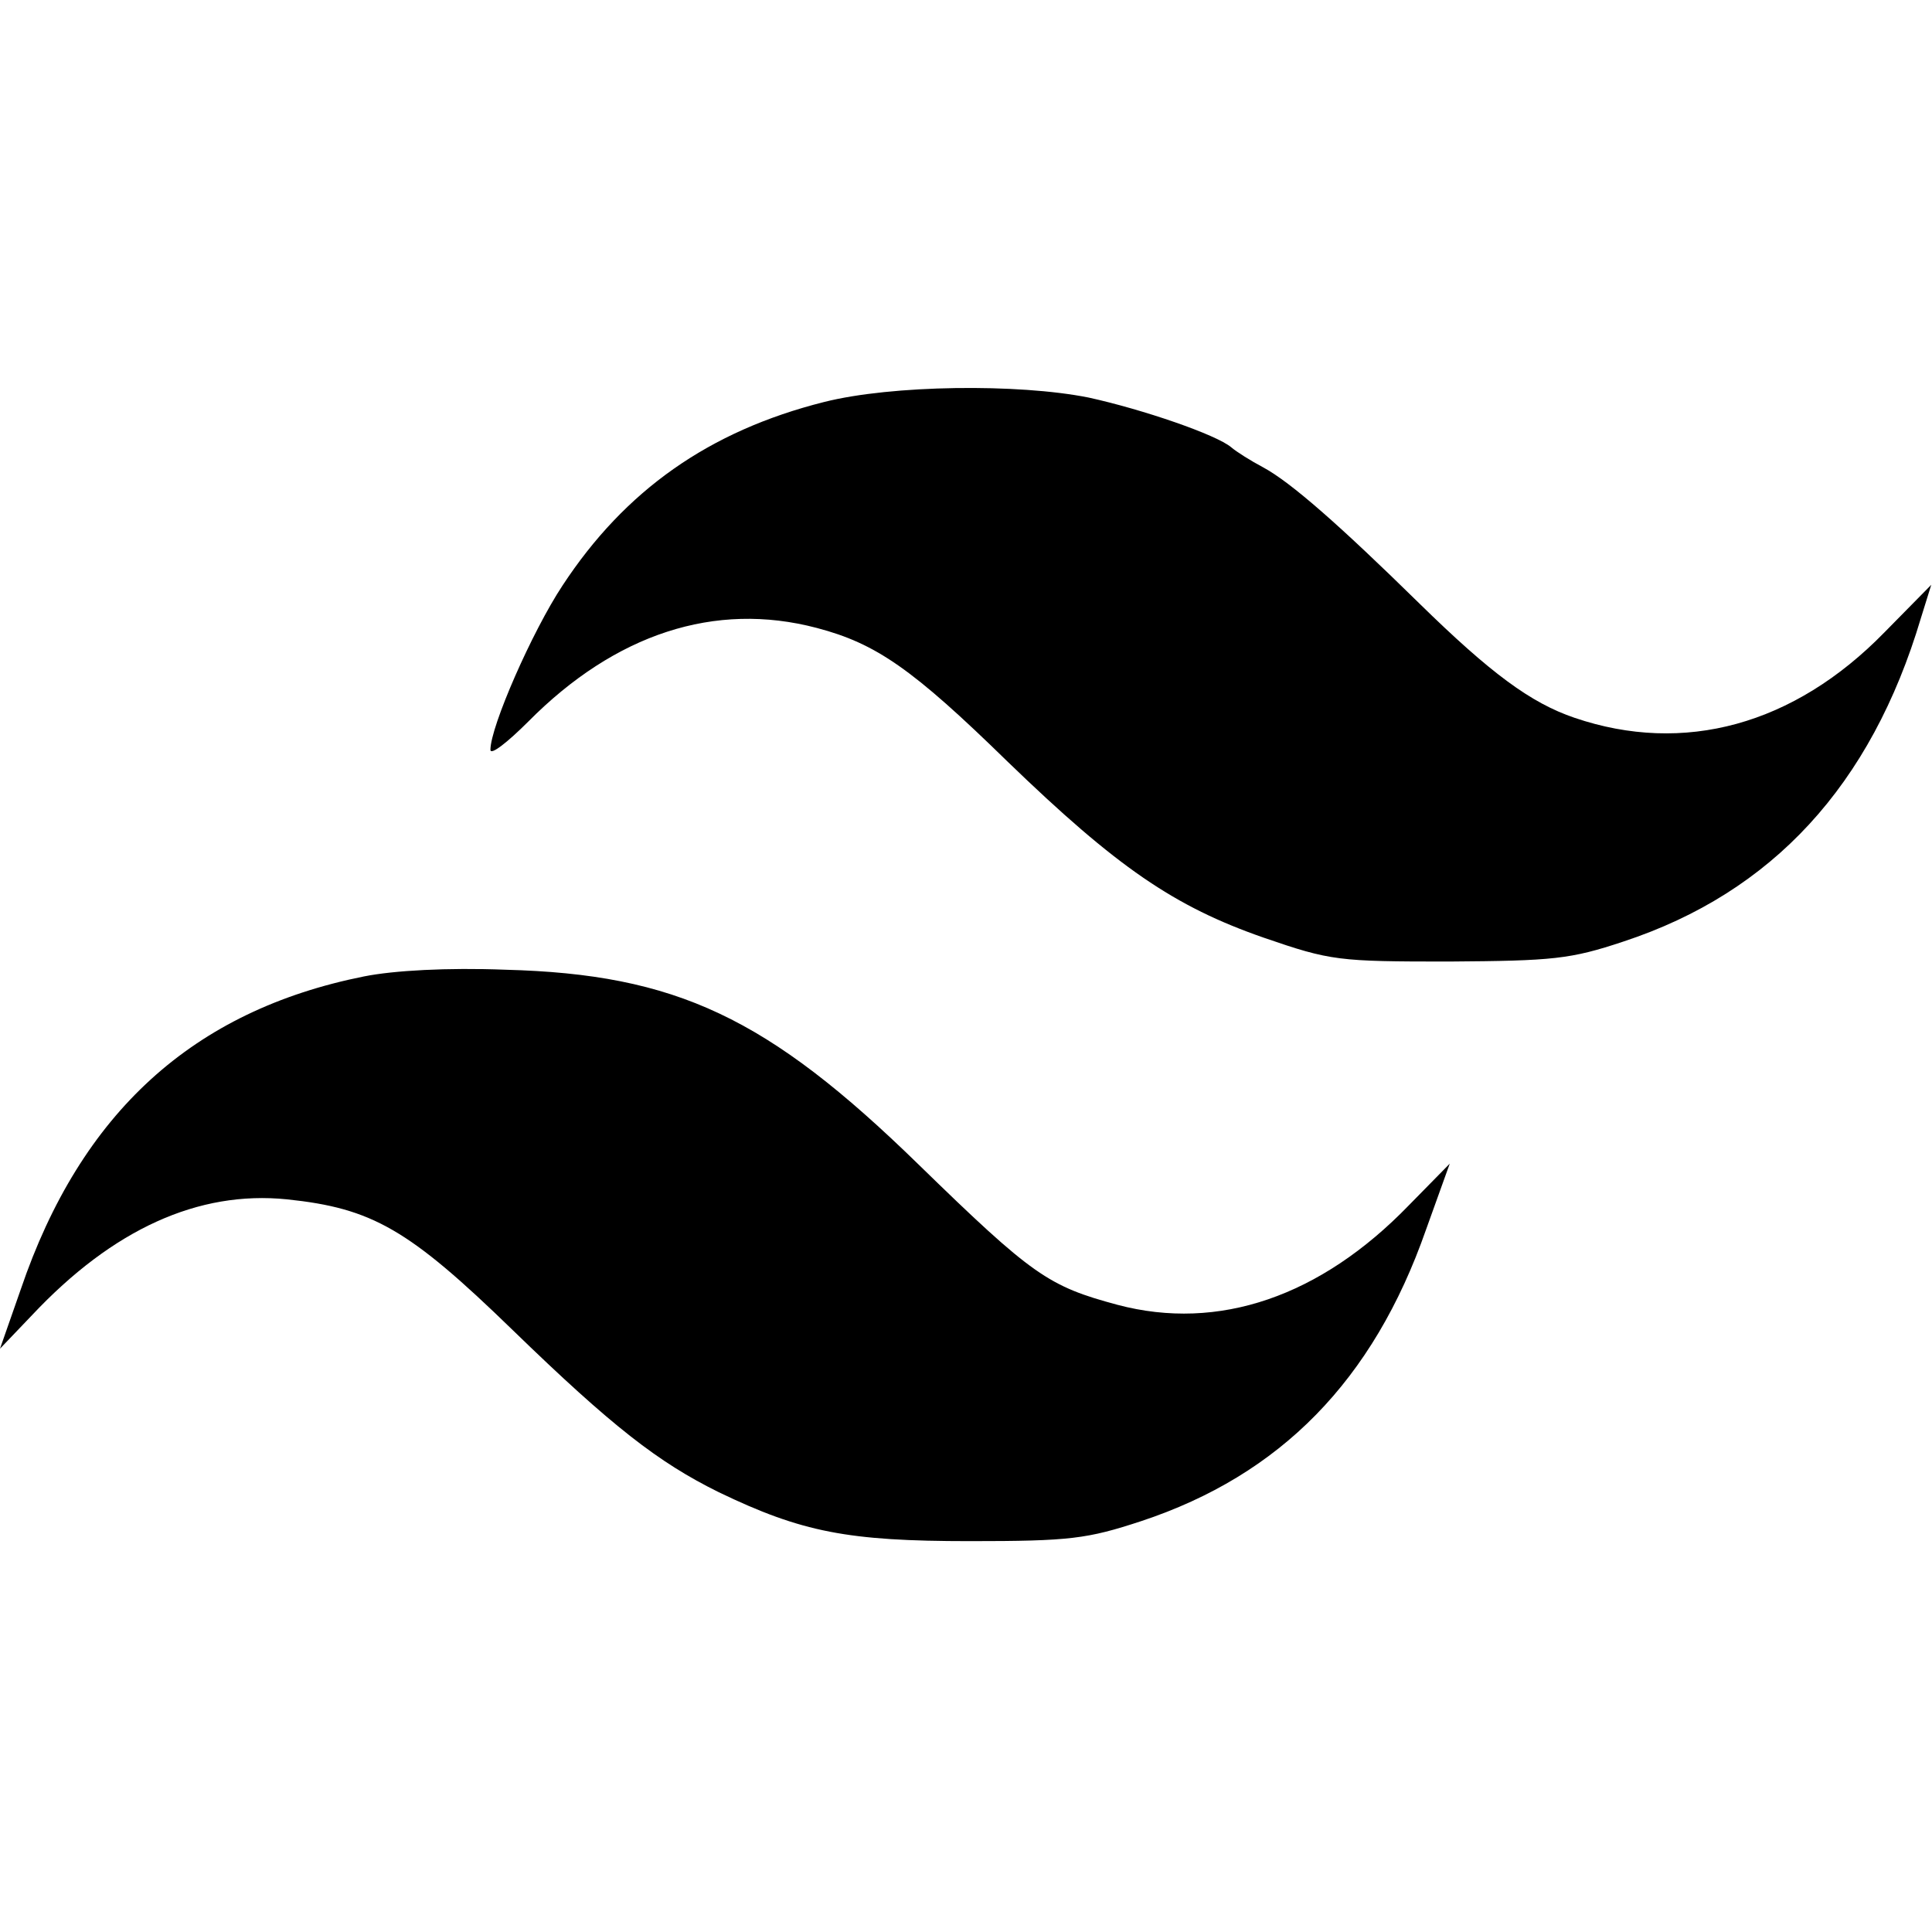
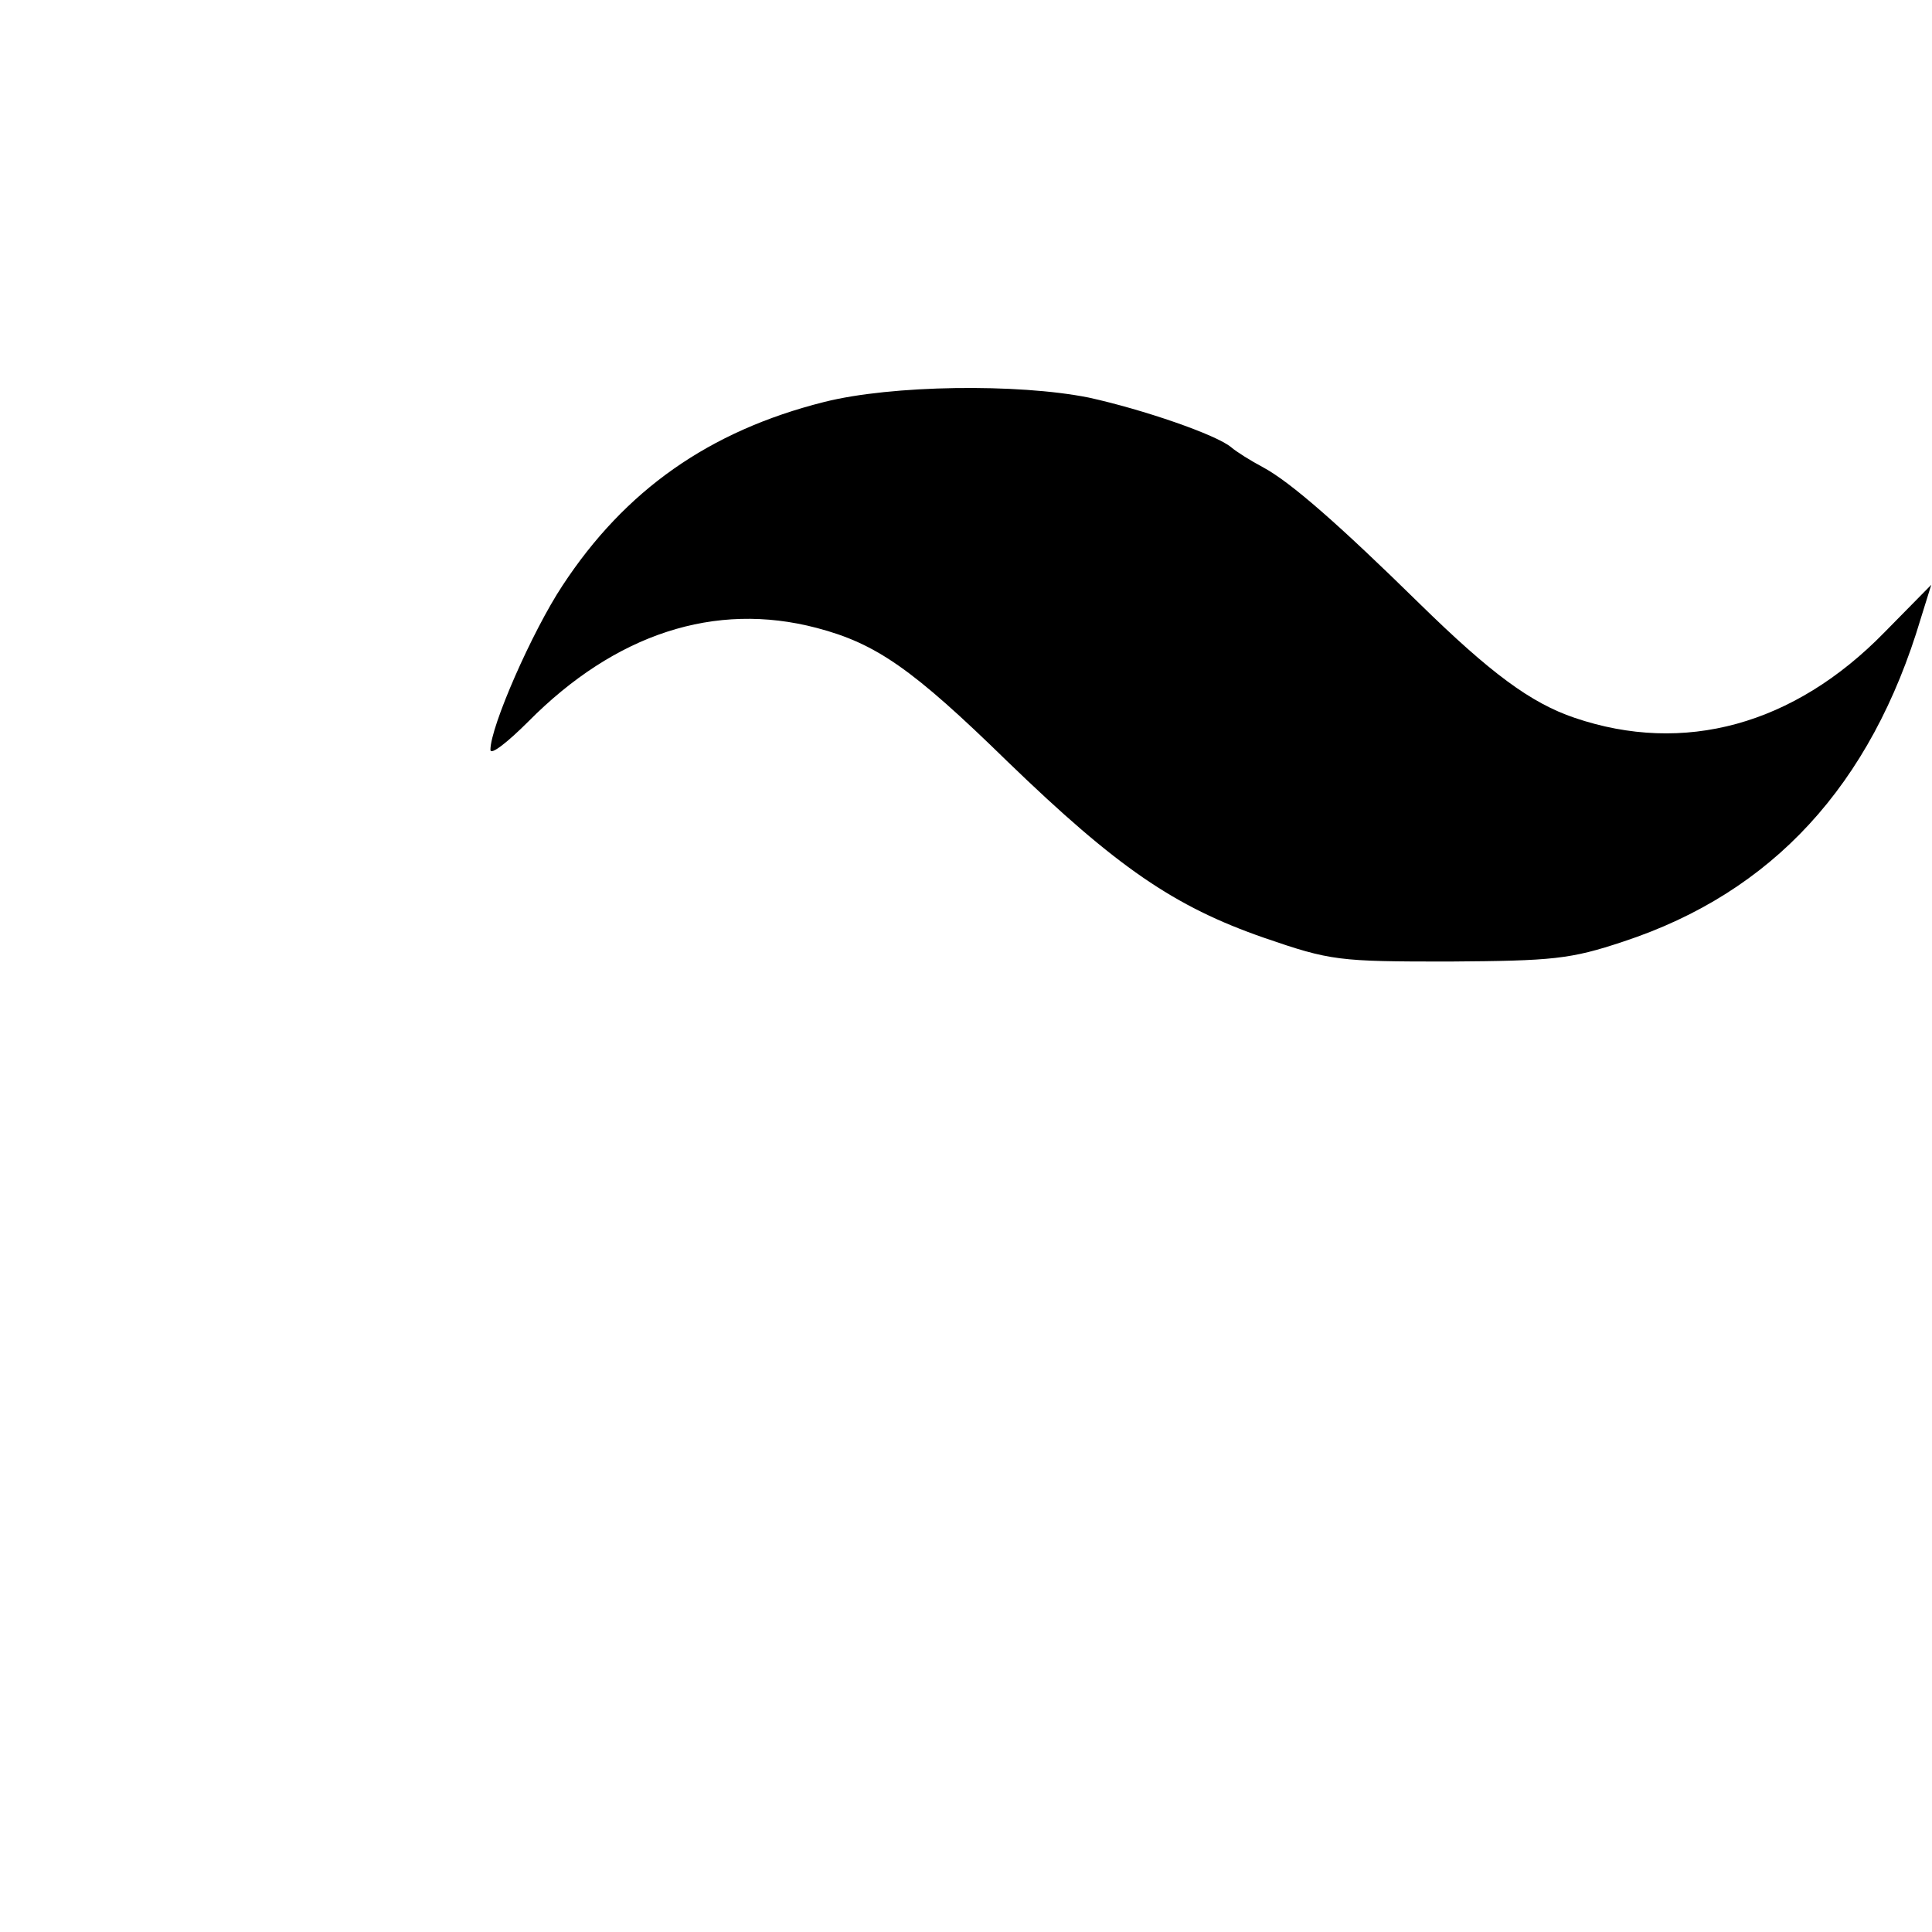
<svg xmlns="http://www.w3.org/2000/svg" version="1.0" width="260pt" height="260pt" viewBox="0 0 260 260" preserveAspectRatio="xMidYMid meet">
  <g transform="translate(0,260) scale(0.1,-0.1)" fill="#000000" stroke="none">
    <path d="M1109 2059 c-155 -39 -268 -119 -352 -247 -41 -62 -97 -190 -97 -221 0 -8 23 10 51 38 117 118 251 162 388 126 80 -21 129 -55 257 -180 147 -142 224 -195 345 -237 90 -31 100 -32 249 -32 140 1 163 3 235 27 200 66 333 210 400 435 l14 45 -63 -64 c-122 -125 -270 -165 -417 -115 -59 20 -113 60 -209 154 -108 106 -173 163 -210 183 -17 9 -36 21 -43 27 -20 17 -119 51 -192 67 -95 19 -265 17 -356 -6z" />
-     <path d="M490 1286 c-230 -46 -381 -183 -462 -421 l-28 -80 43 45 c109 116 224 168 343 156 115 -12 164 -40 304 -176 134 -130 196 -178 277 -218 112 -54 174 -66 338 -66 135 0 158 3 231 27 187 62 312 189 383 392 l32 89 -55 -56 c-119 -123 -256 -170 -392 -134 -93 25 -114 39 -268 189 -203 198 -326 256 -556 262 -78 3 -150 -1 -190 -9z" />
  </g>
</svg>